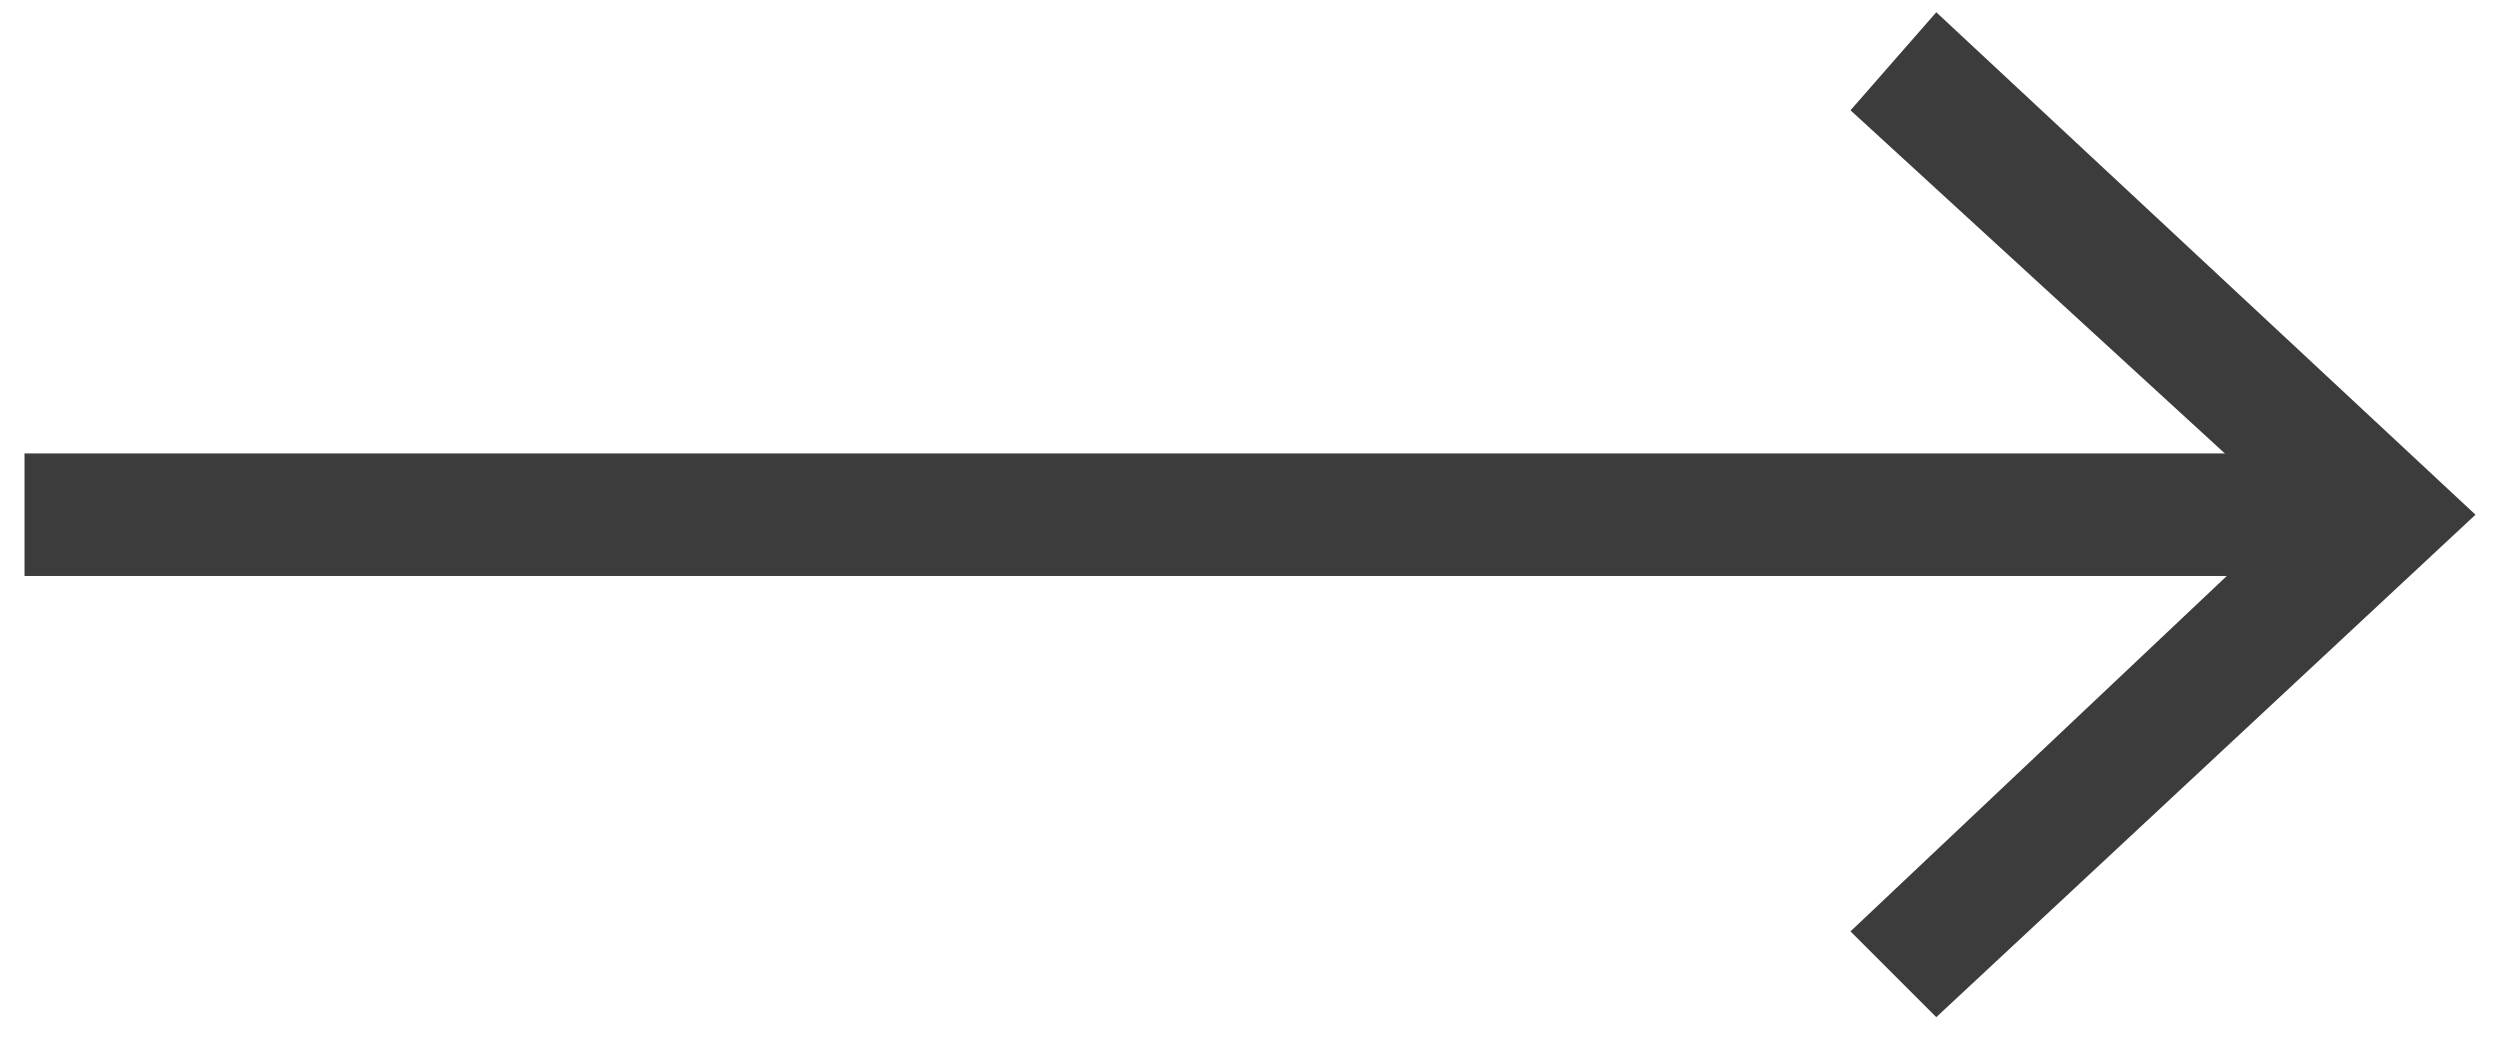
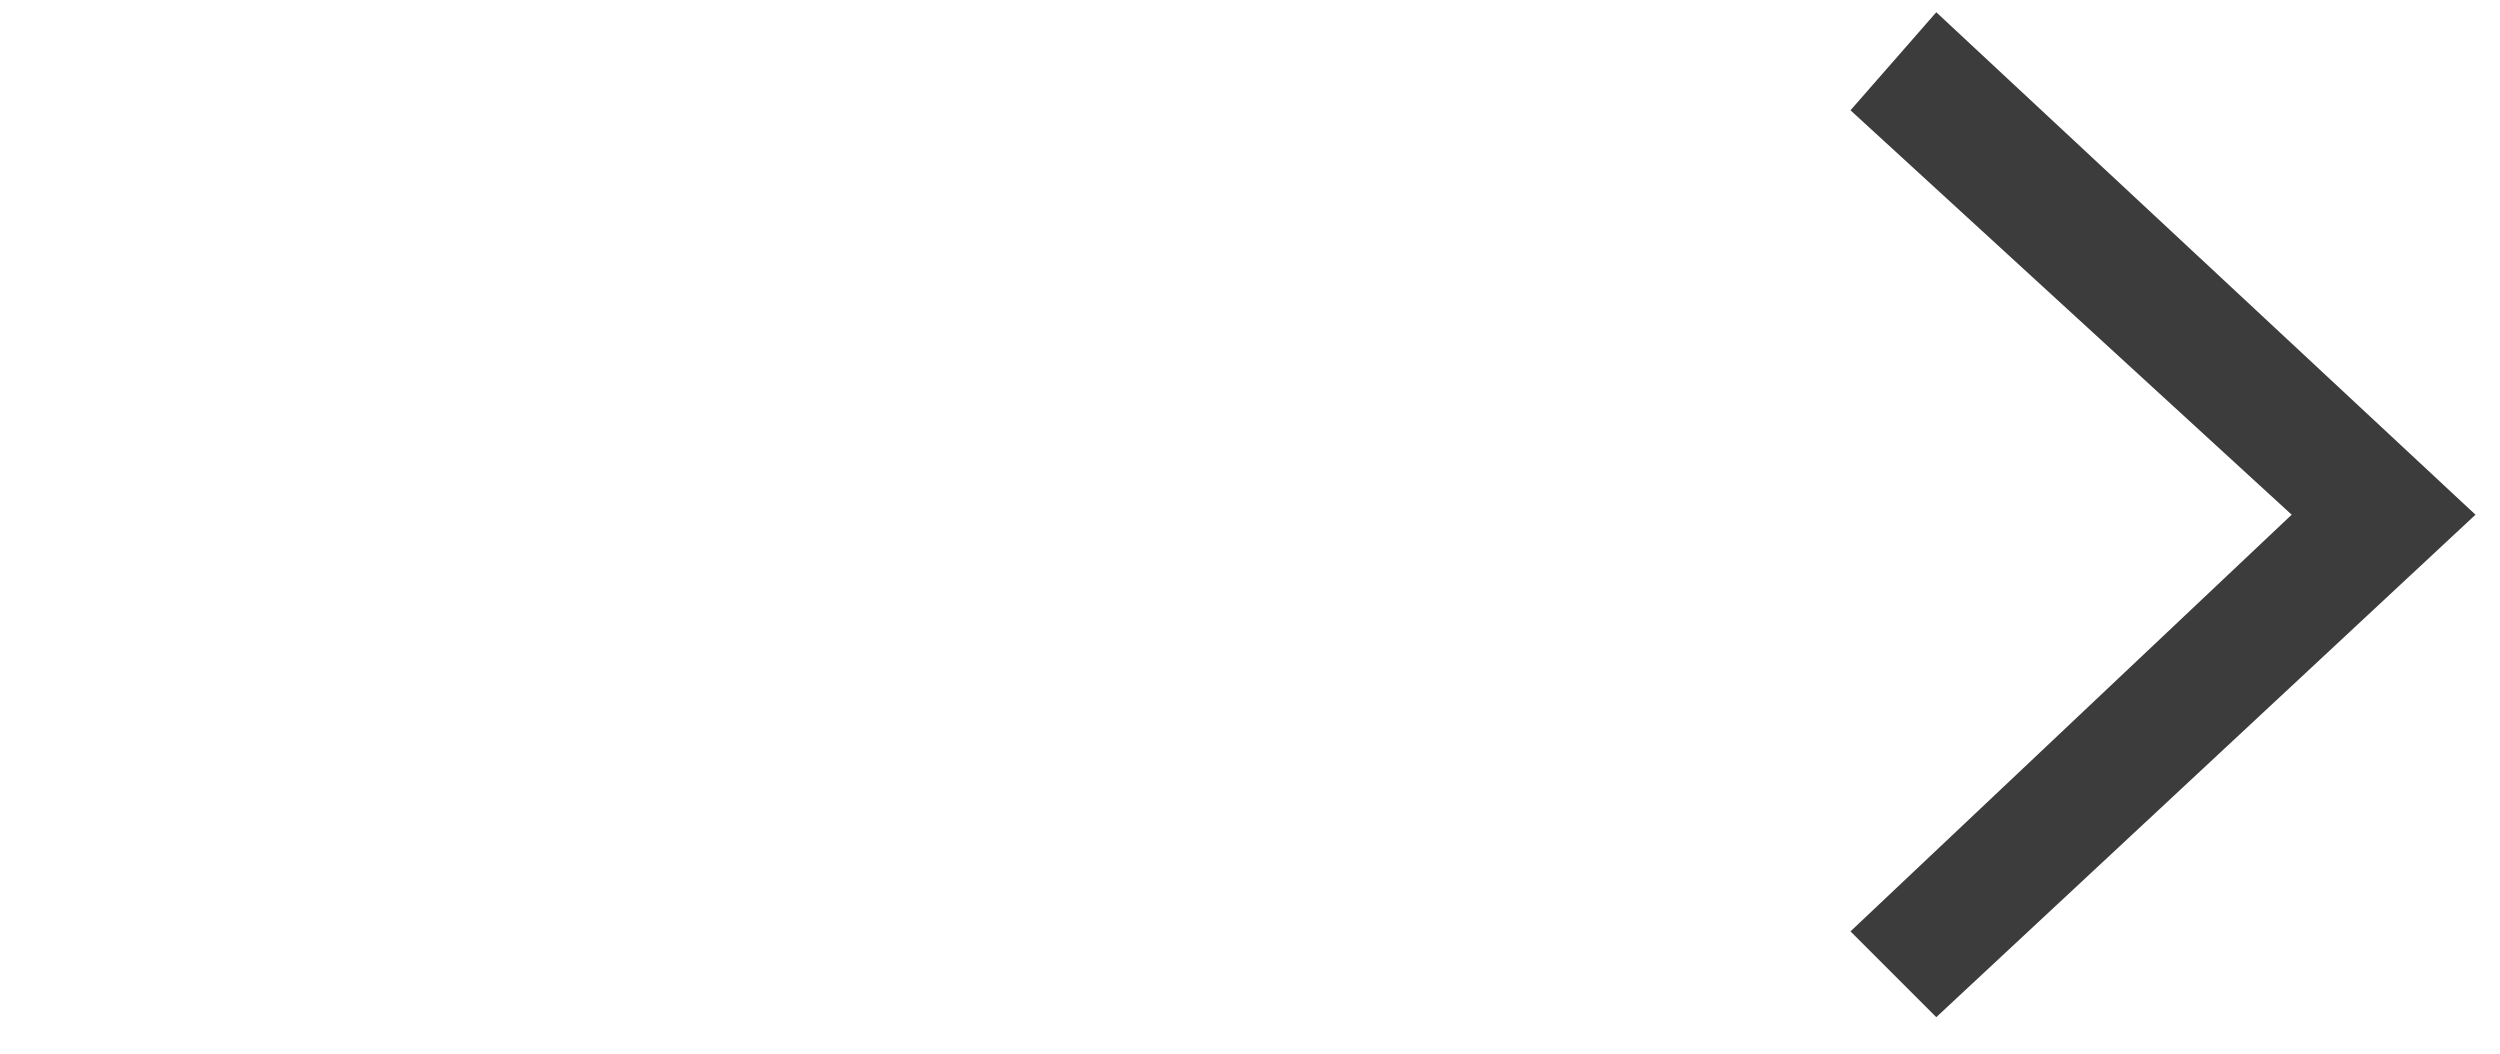
<svg xmlns="http://www.w3.org/2000/svg" version="1.1" id="Ebene_1" x="0px" y="0px" width="20.4px" height="8.6px" viewBox="0 0 20.4 8.6" style="enable-background:new 0 0 20.4 8.6;" xml:space="preserve">
  <style type="text/css">
	.st0{fill:none;stroke:#3C3C3C;stroke-miterlimit:10;}
	.st1{fill:#3C3C3C;}
</style>
  <g>
    <g>
-       <line class="st0" x1="0.2" y1="4.2" x2="19.1" y2="4.2" />
      <g>
        <polygon class="st1" points="15.8,8.3 15.1,7.6 18.7,4.2 15.1,0.9 15.8,0.1 20.2,4.2    " />
      </g>
    </g>
  </g>
  <g>
</g>
  <g>
</g>
  <g>
</g>
  <g>
</g>
  <g>
</g>
  <g>
</g>
  <g>
</g>
</svg>